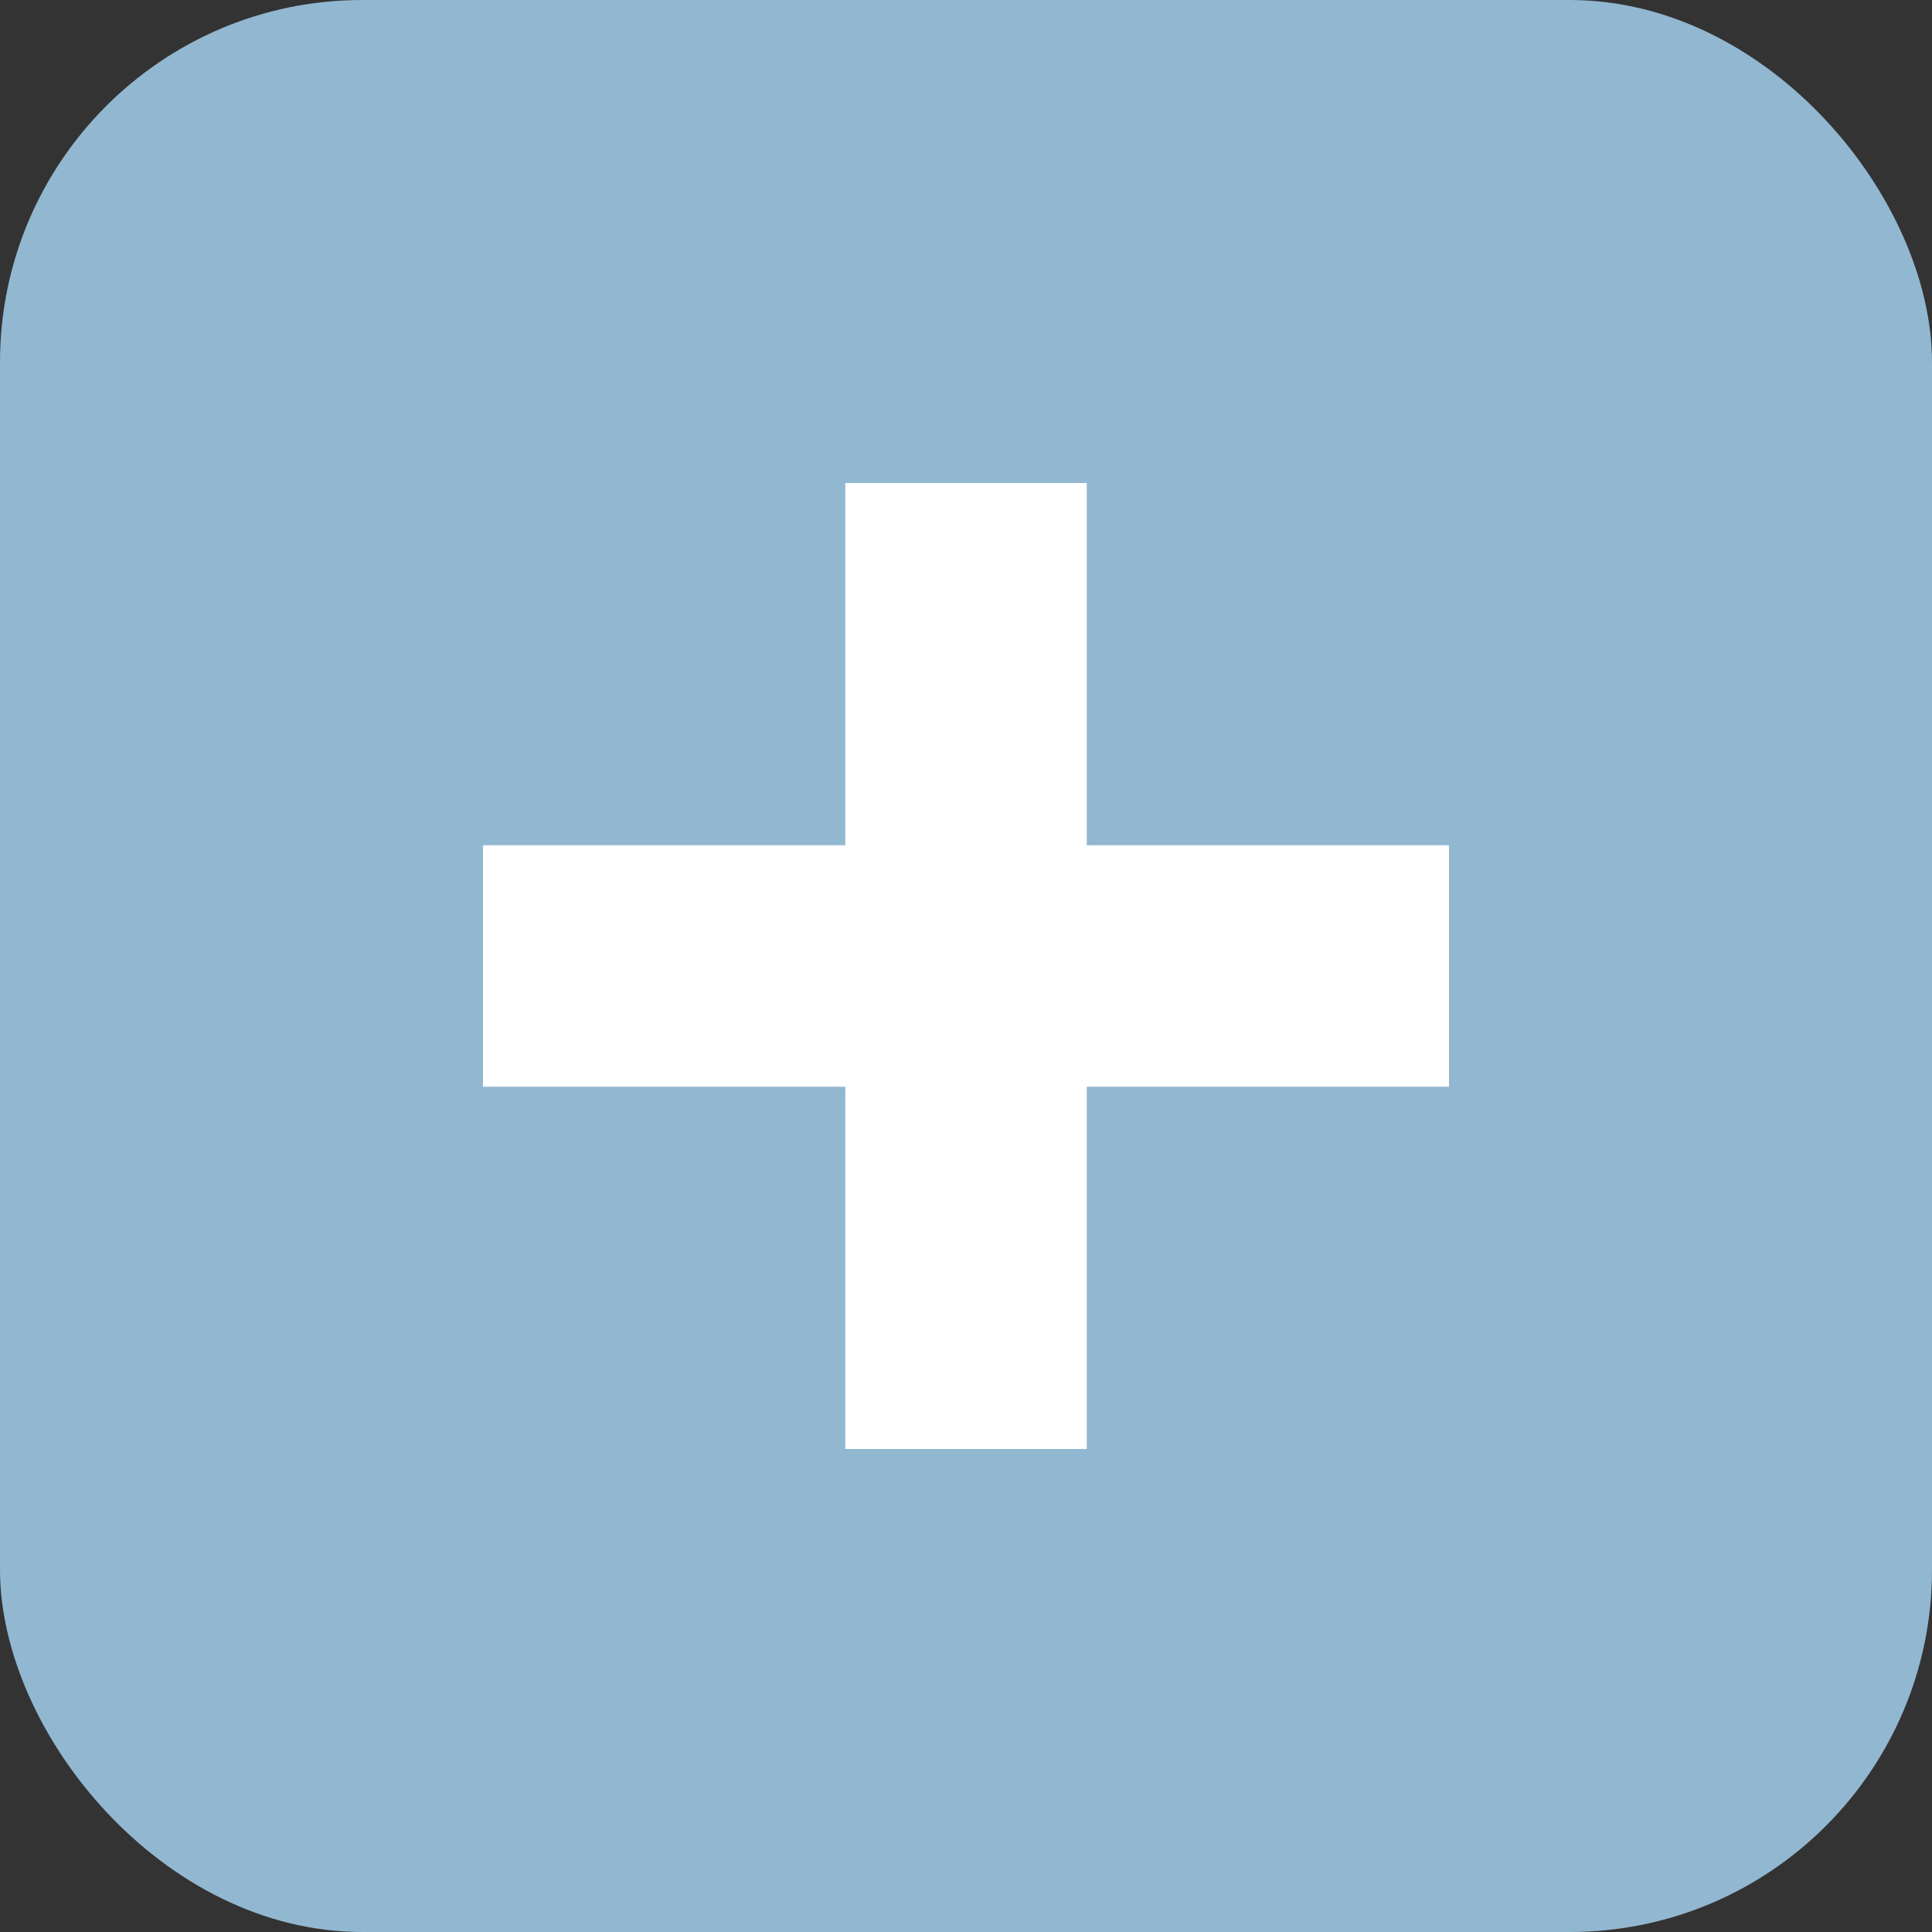
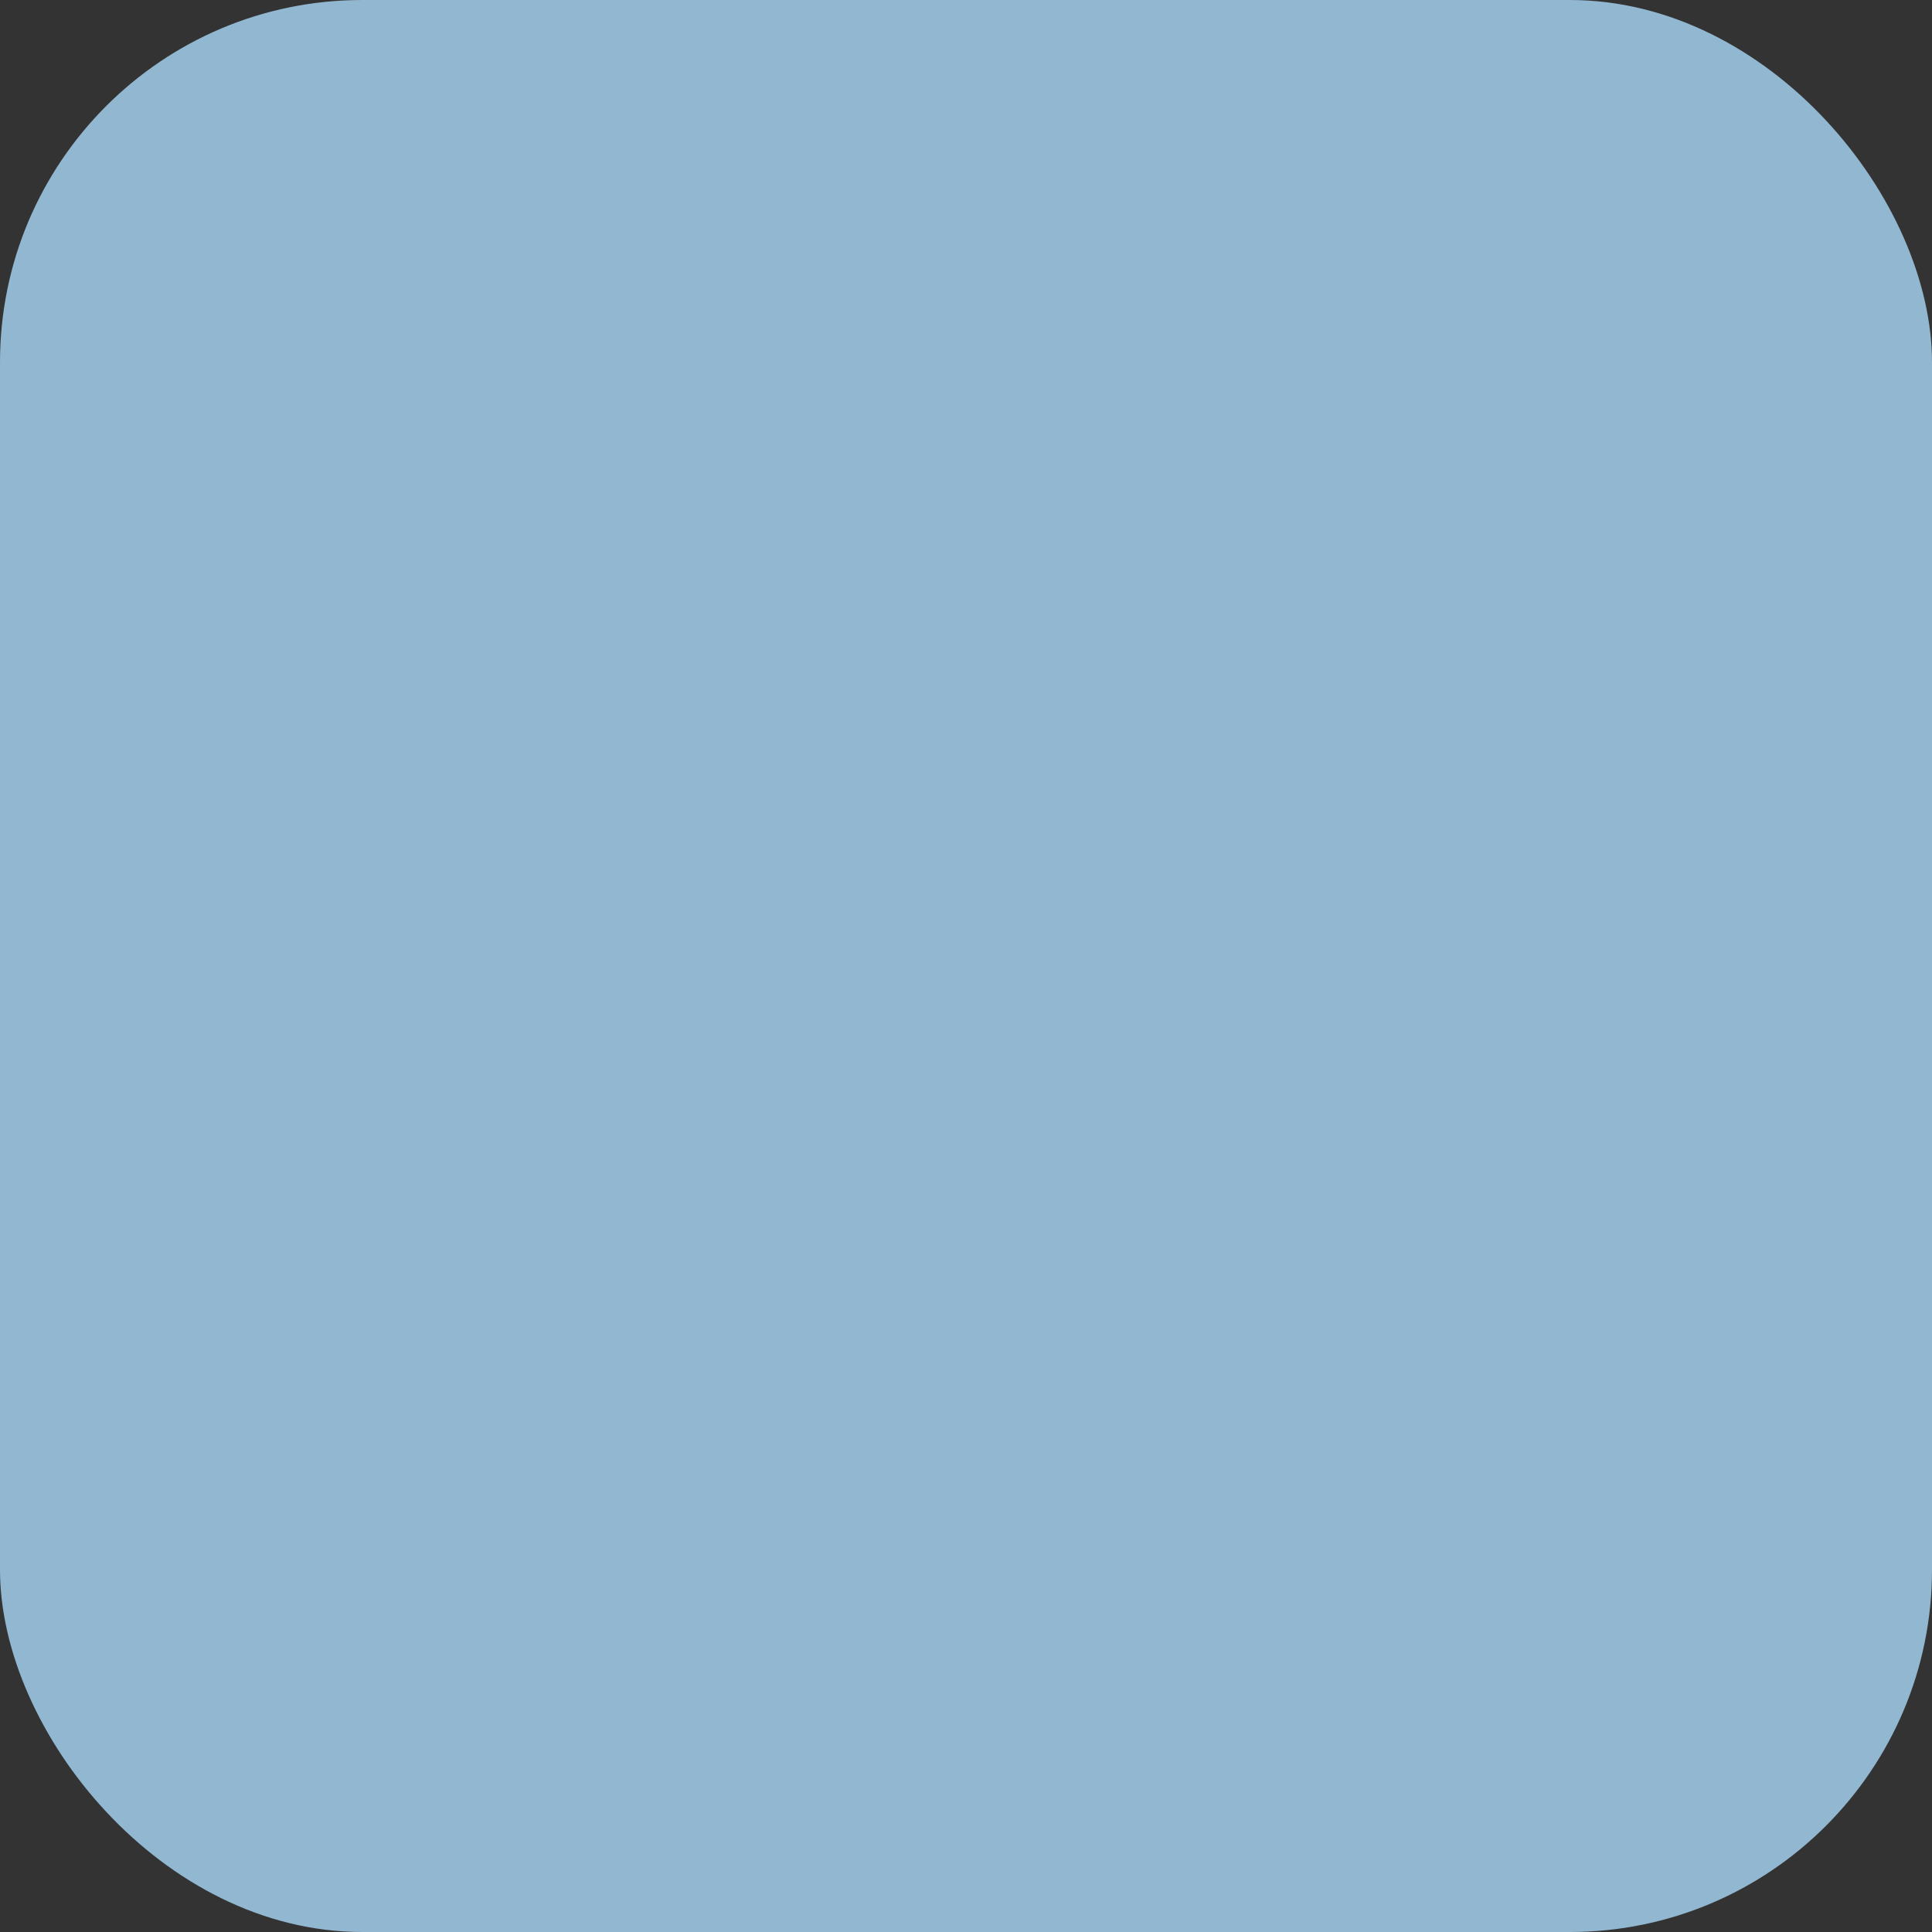
<svg xmlns="http://www.w3.org/2000/svg" width="64" height="64" viewBox="0 0 64 64">
  <rect x="0" y="0" width="64" height="64" fill="#333333" stroke="none" />
  <rect width="64" height="64" rx="12" fill="#92B7D1" />
-   <path d="M28 16h8v12h12v8H36v12h-8V36H16v-8h12V16z" fill="white" />
</svg>